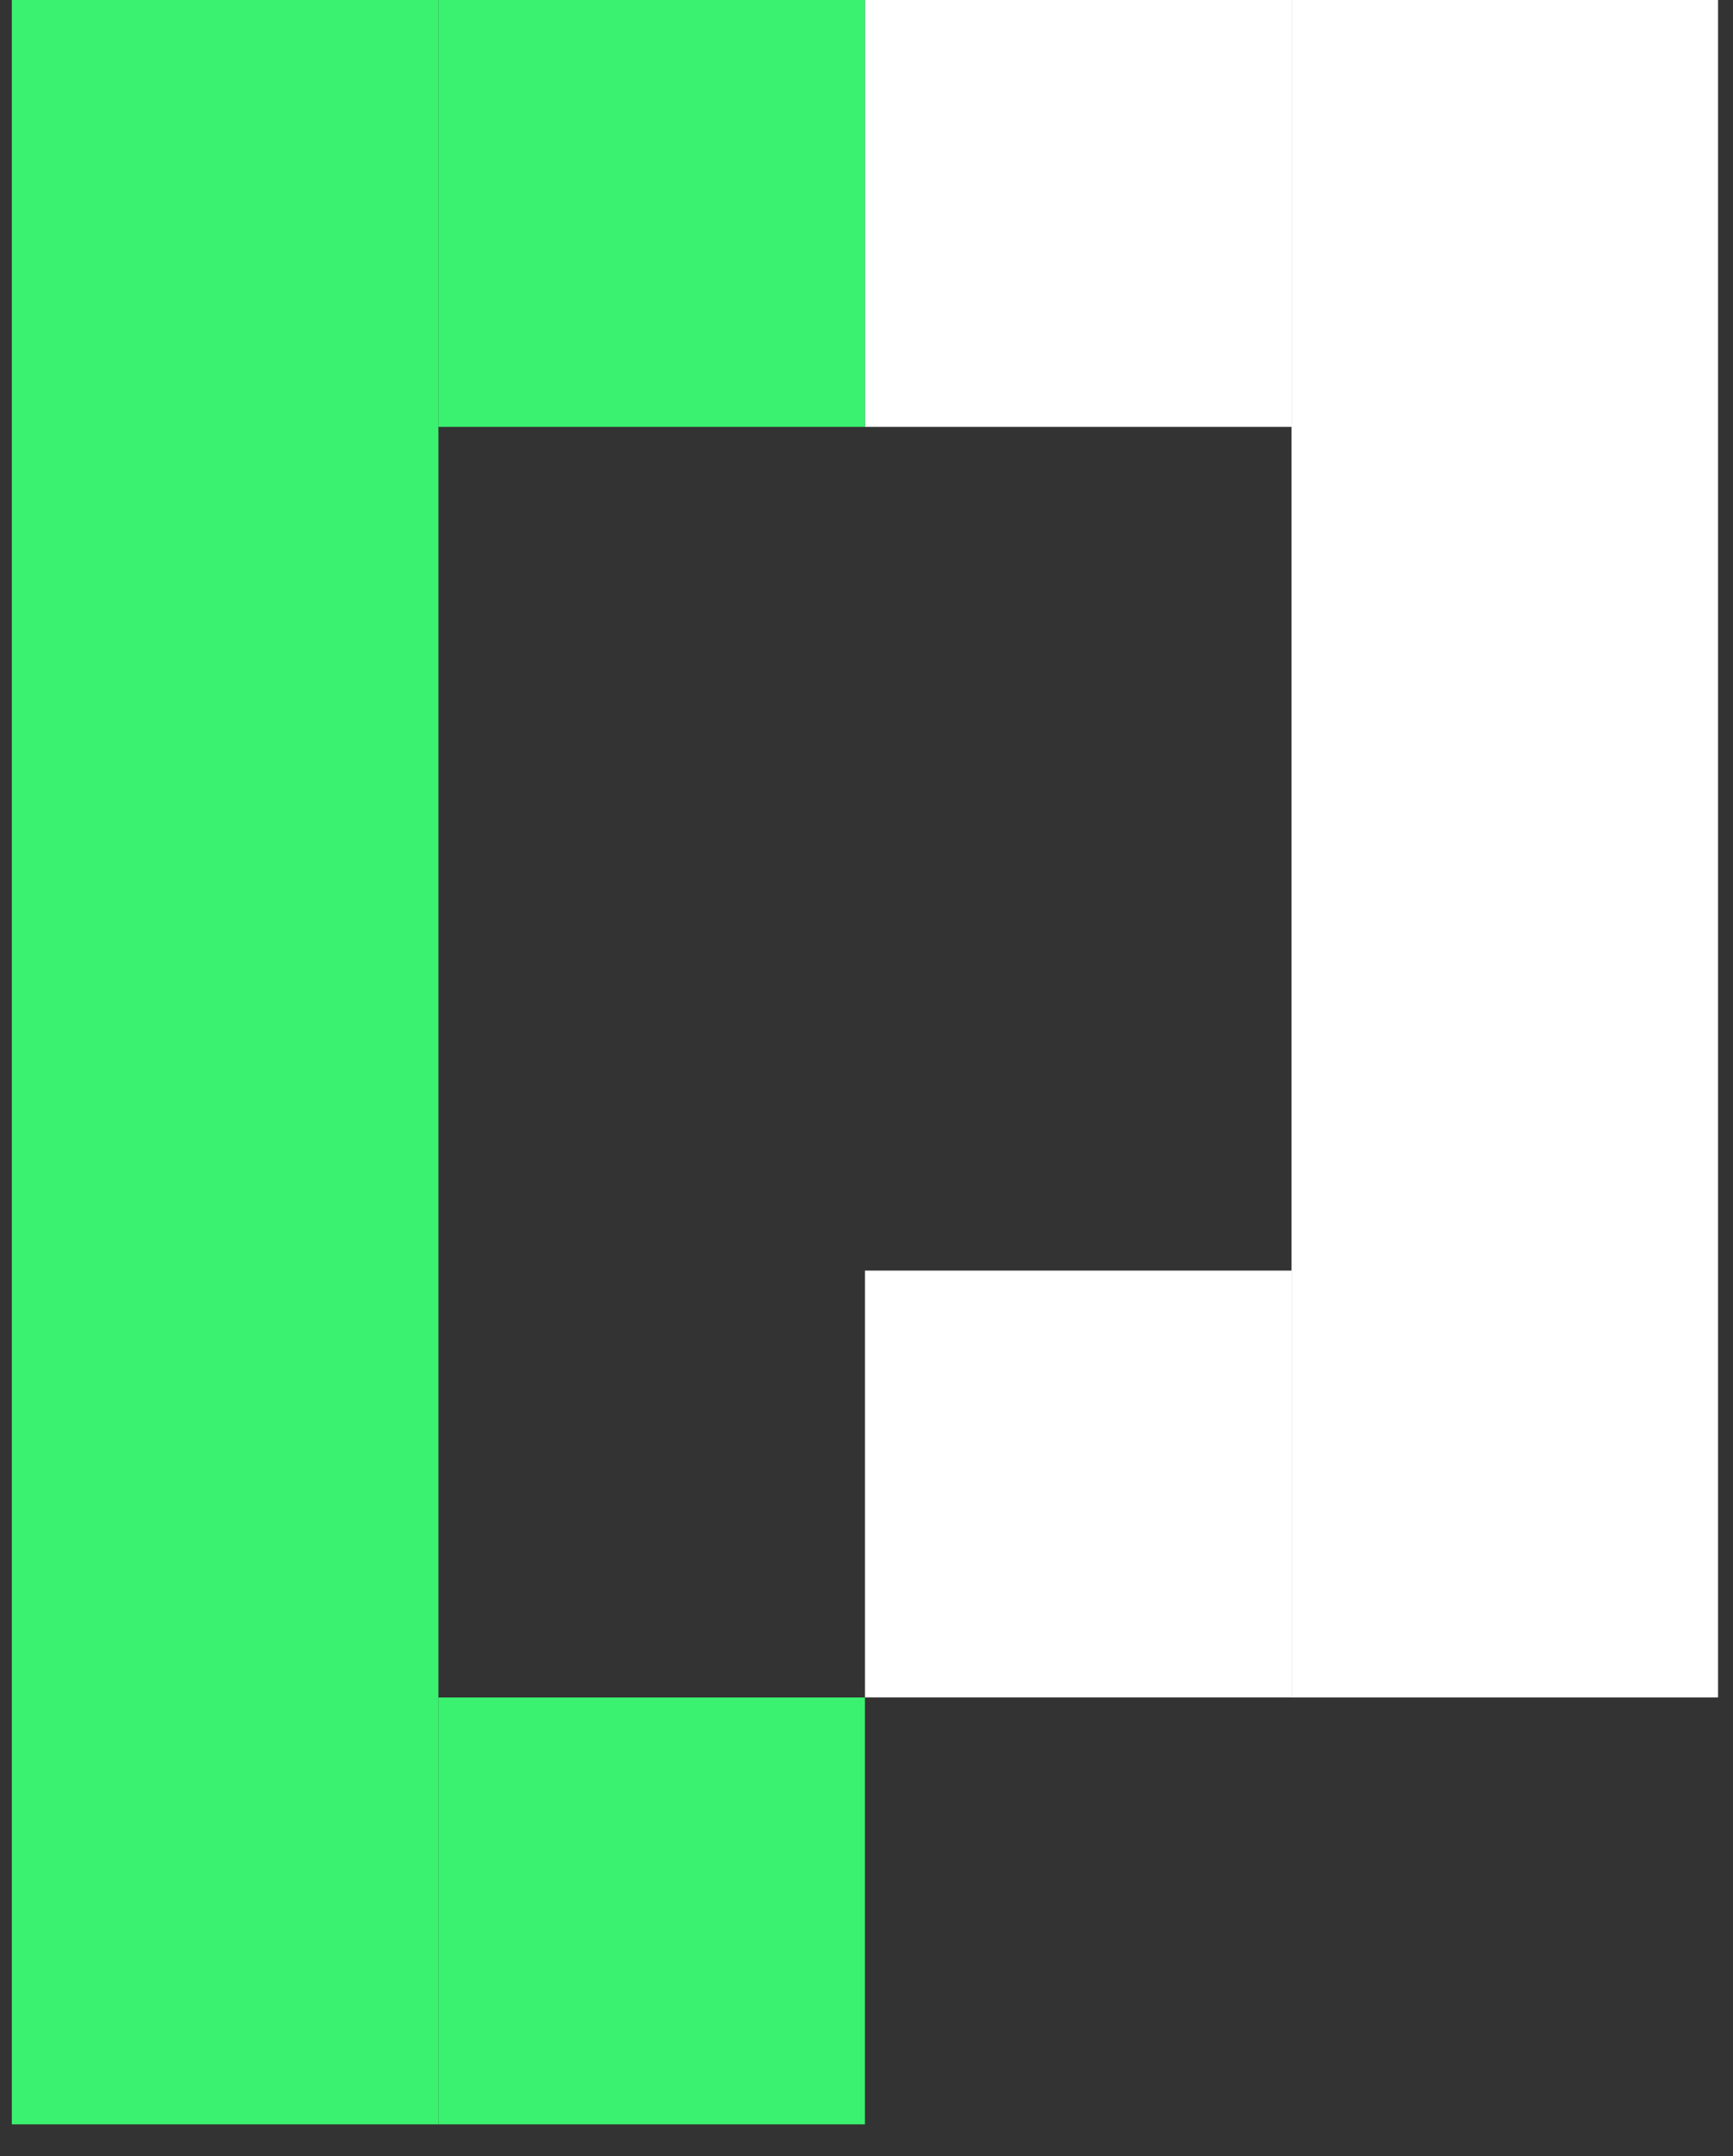
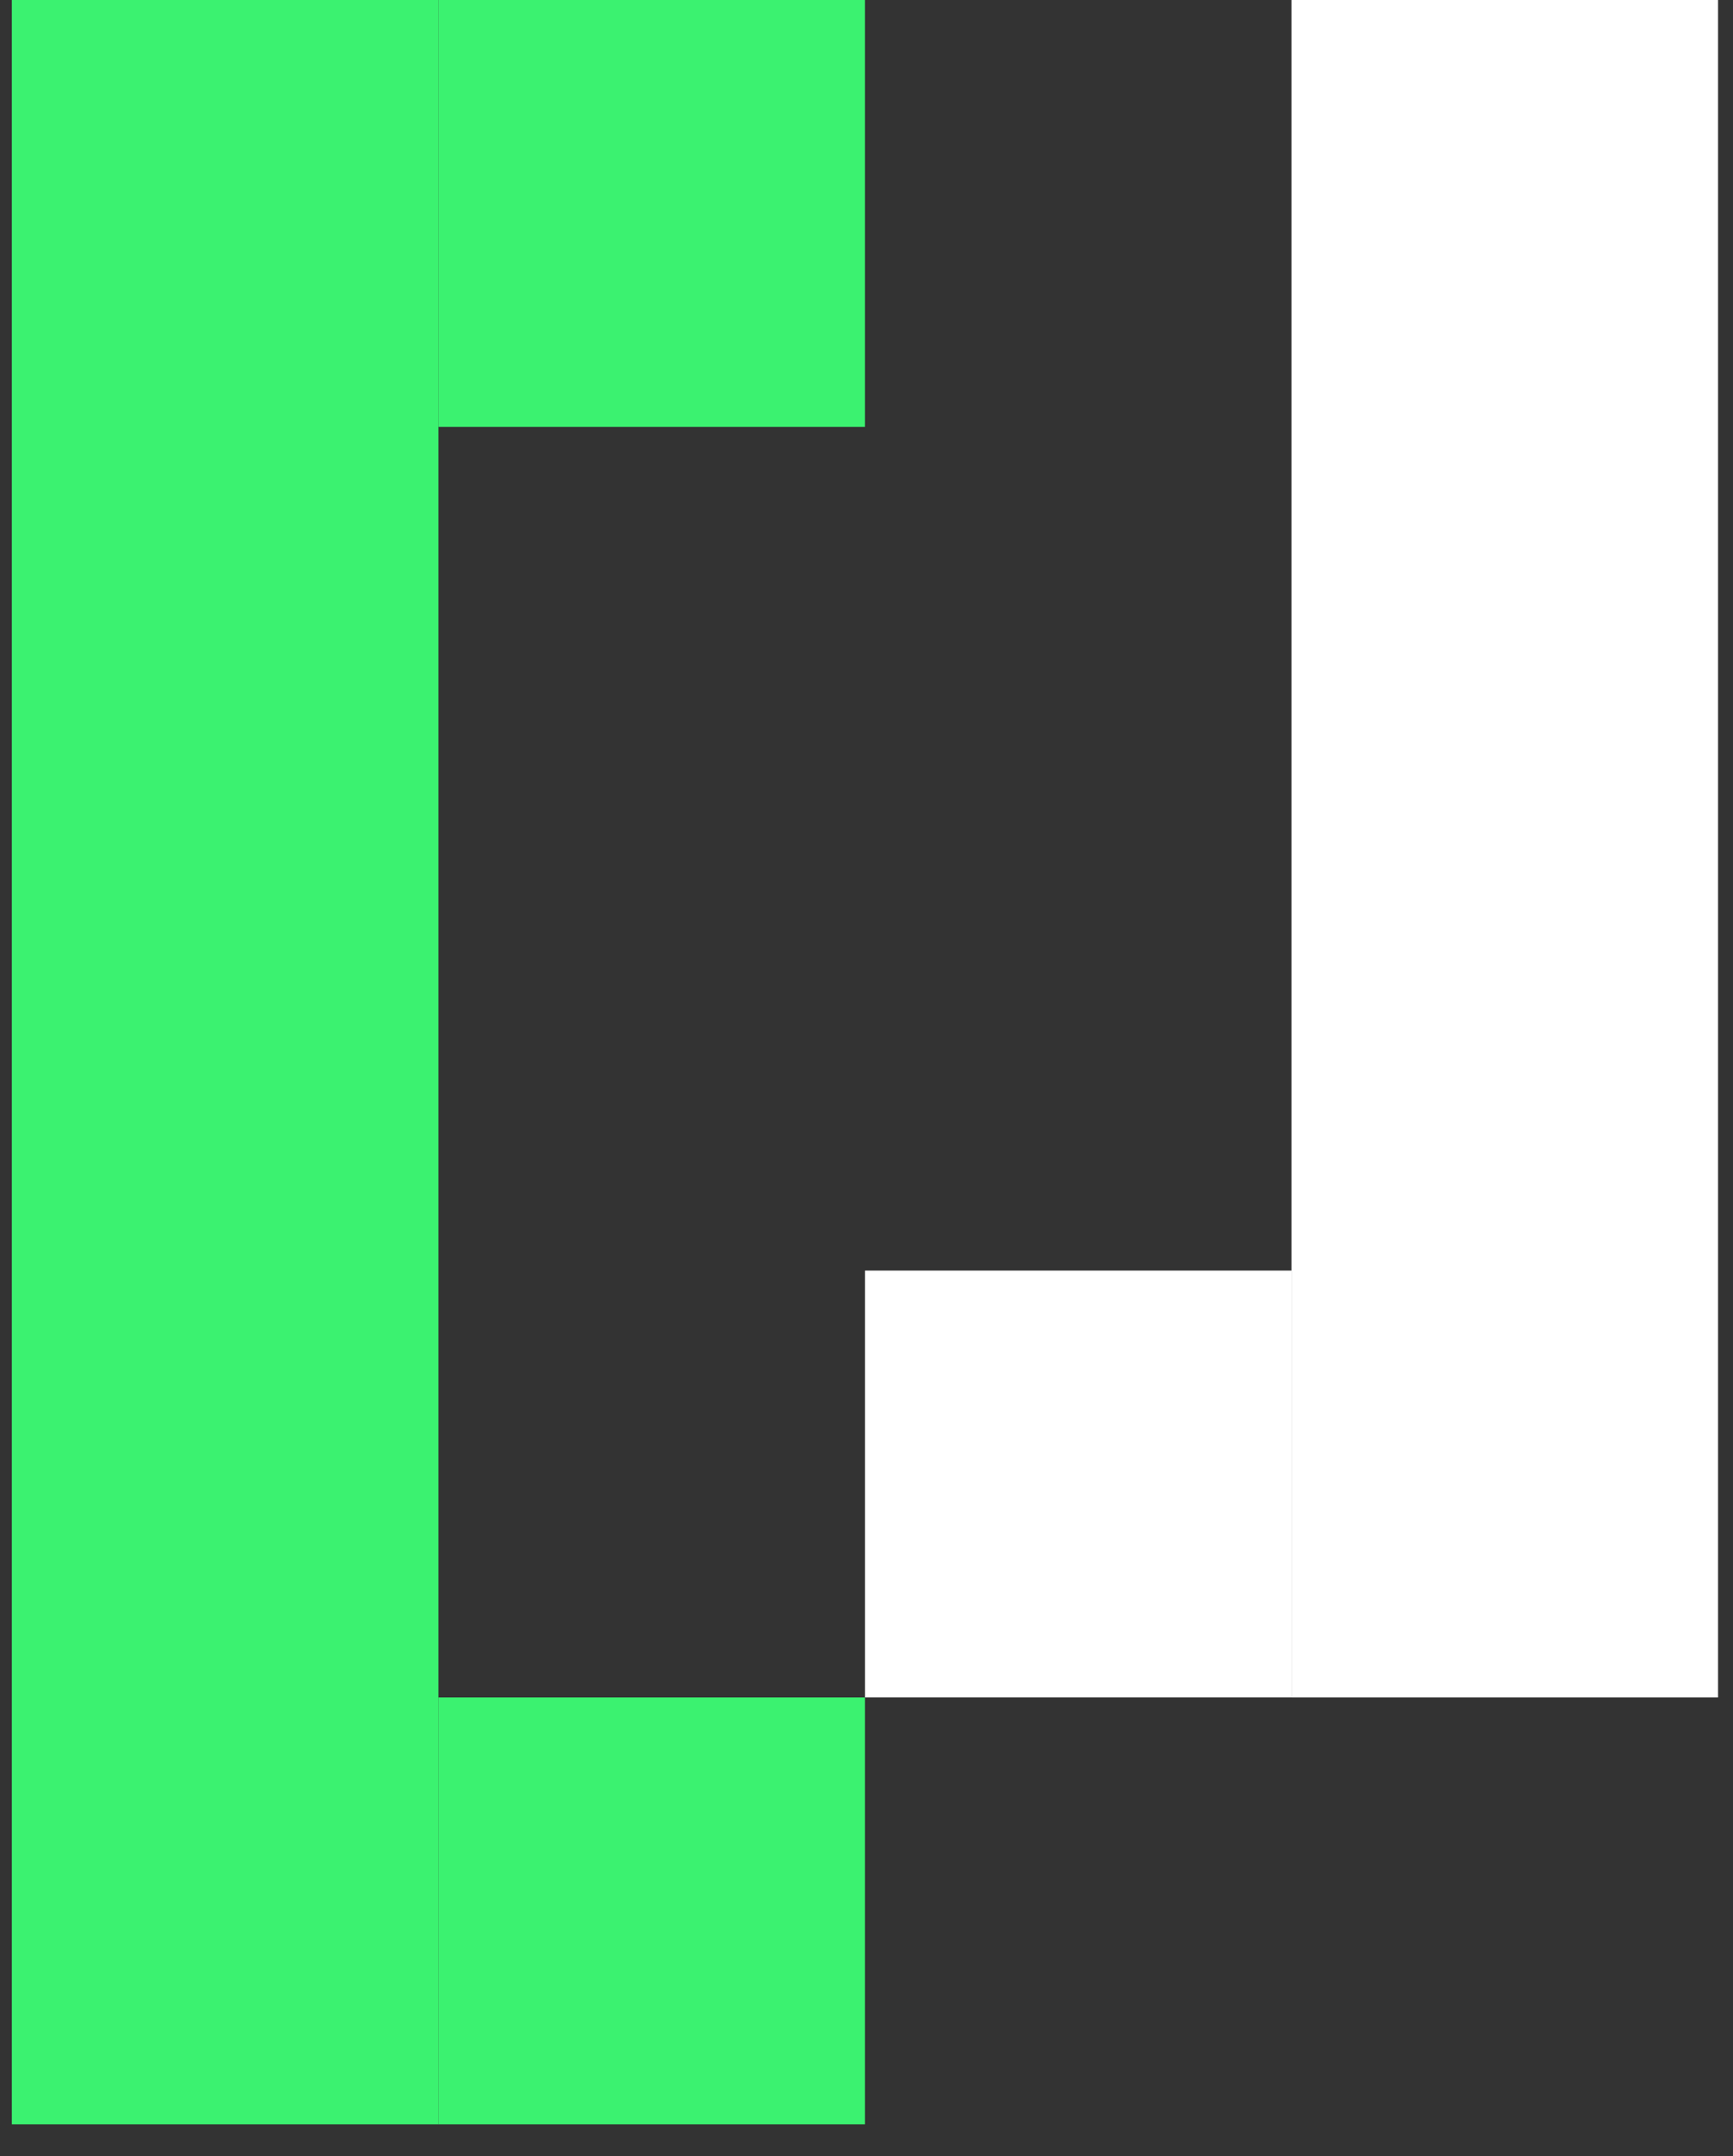
<svg xmlns="http://www.w3.org/2000/svg" width="37" height="46" viewBox="0 0 37 46" fill="none">
  <rect x="0" y="0" width="37" height="46" fill="#333333" stroke="none" />
  <path d="M9.359 36.216H18.466V45.323H9.359V36.216Z" fill="#3BF270" />
  <path d="M18.467 27.108H27.574V36.215H18.467V27.108Z" fill="white" />
-   <path d="M18.467 0H27.574V9.107H18.467V0Z" fill="white" />
  <path d="M27.574 0H36.681V36.216H27.574V0Z" fill="white" />
  <path d="M9.359 0H18.466V9.107H9.359V0Z" fill="#3BF270" />
  <path d="M0.253 0H9.36V45.323H0.253L0.253 0Z" fill="#3BF270" />
</svg>